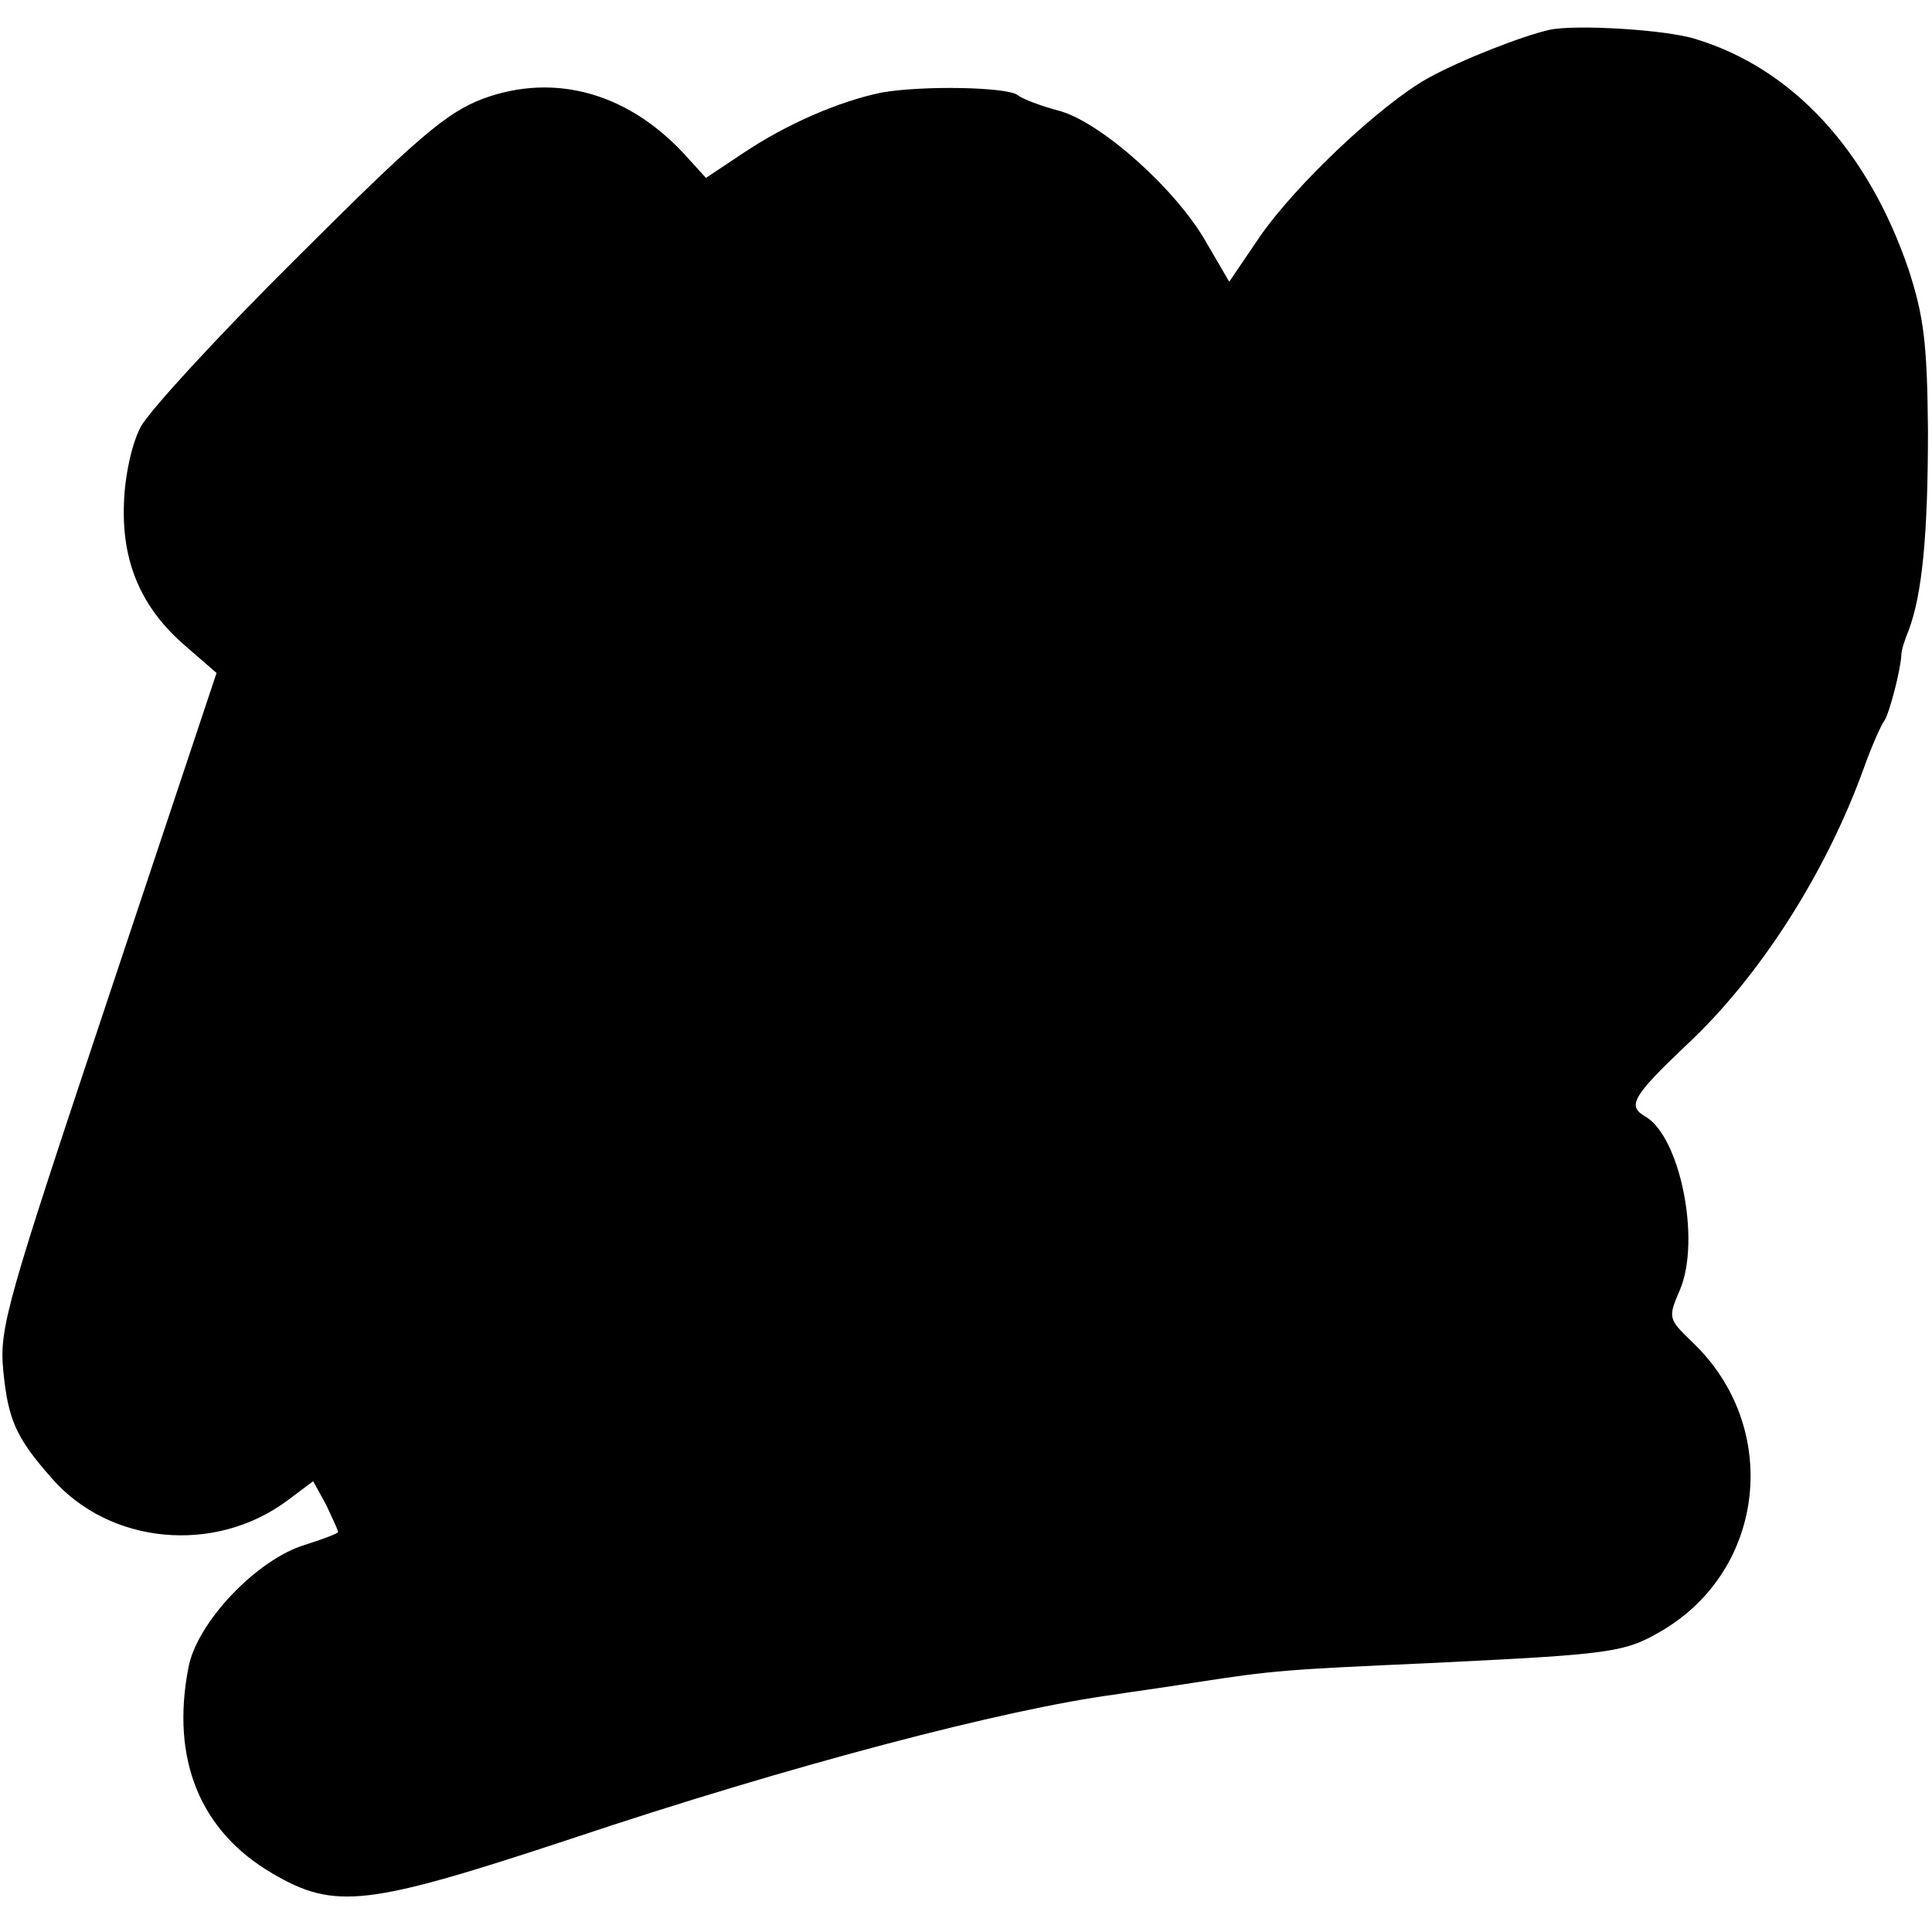
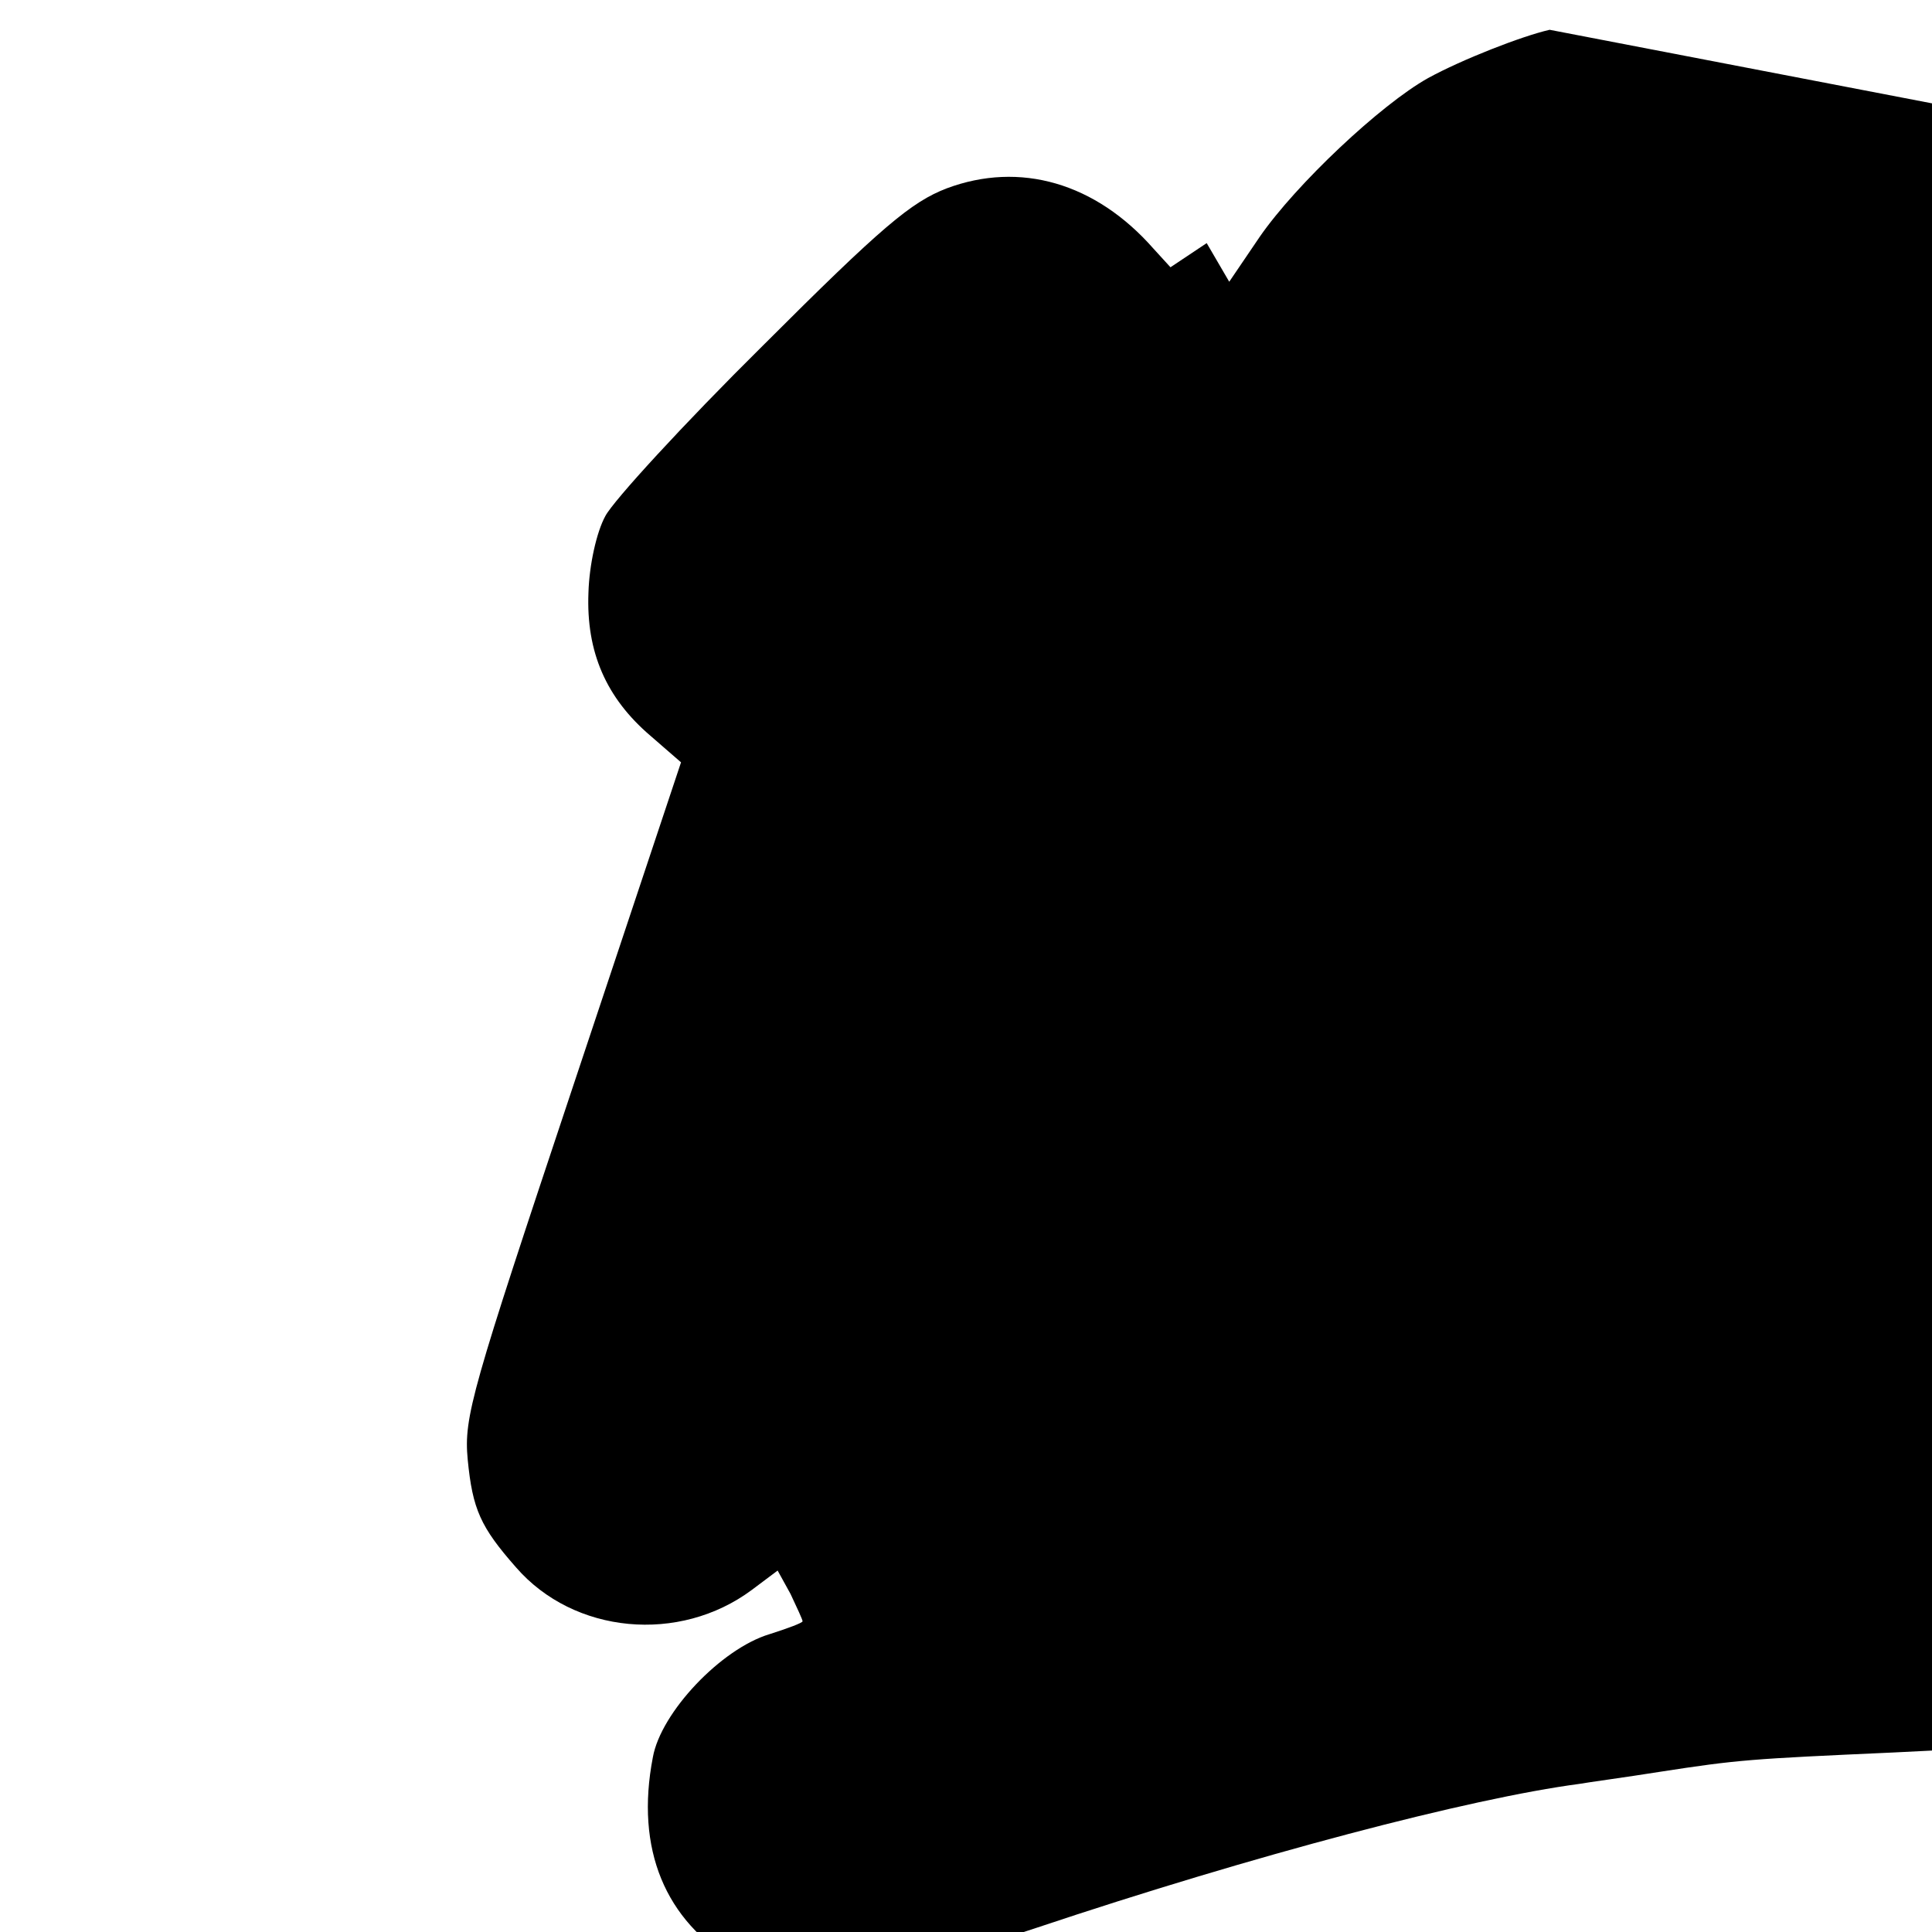
<svg xmlns="http://www.w3.org/2000/svg" version="1.0" width="240pt" height="240pt" viewBox="0 0 240 240" preserveAspectRatio="xMidYMid meet">
  <g transform="translate(0,240) scale(0.1,-0.1)" fill="#000000" stroke="none">
-     <path d="M1925 2363 c-35 -8 -109 -37 -151 -60 -59 -33 -164 -132 -209 -197 l-38 -56 -28 48 c-37 66 -130 149 -182 164 -23 6 -47 15 -53 20 -14 10 -118 12 -169 3 -53 -11 -118 -39 -173 -76 l-45 -30 -21 23 c-72 82 -166 109 -257 75 -44 -17 -80 -47 -229 -196 -98 -97 -185 -192 -195 -211 -11 -20 -20 -61 -21 -95 -3 -74 22 -131 77 -178 l38 -33 -135 -405 c-125 -375 -135 -408 -130 -461 6 -62 16 -84 60 -134 72 -83 203 -95 293 -28 l32 24 16 -29 c8 -17 15 -32 15 -34 0 -2 -19 -9 -41 -16 -60 -18 -135 -97 -145 -153 -22 -114 15 -203 104 -255 78 -46 118 -41 372 43 272 91 539 161 675 179 11 2 56 8 100 15 97 15 112 16 290 24 227 11 243 13 289 40 130 76 149 254 38 359 -30 29 -30 30 -15 65 26 62 0 190 -43 215 -23 13 -16 25 49 87 92 85 175 215 222 345 10 28 22 55 26 60 6 9 20 62 21 82 0 5 4 18 9 30 17 45 24 120 24 248 -1 109 -5 141 -24 200 -50 147 -143 249 -263 286 -35 12 -150 19 -183 12z" />
+     <path d="M1925 2363 c-35 -8 -109 -37 -151 -60 -59 -33 -164 -132 -209 -197 l-38 -56 -28 48 l-45 -30 -21 23 c-72 82 -166 109 -257 75 -44 -17 -80 -47 -229 -196 -98 -97 -185 -192 -195 -211 -11 -20 -20 -61 -21 -95 -3 -74 22 -131 77 -178 l38 -33 -135 -405 c-125 -375 -135 -408 -130 -461 6 -62 16 -84 60 -134 72 -83 203 -95 293 -28 l32 24 16 -29 c8 -17 15 -32 15 -34 0 -2 -19 -9 -41 -16 -60 -18 -135 -97 -145 -153 -22 -114 15 -203 104 -255 78 -46 118 -41 372 43 272 91 539 161 675 179 11 2 56 8 100 15 97 15 112 16 290 24 227 11 243 13 289 40 130 76 149 254 38 359 -30 29 -30 30 -15 65 26 62 0 190 -43 215 -23 13 -16 25 49 87 92 85 175 215 222 345 10 28 22 55 26 60 6 9 20 62 21 82 0 5 4 18 9 30 17 45 24 120 24 248 -1 109 -5 141 -24 200 -50 147 -143 249 -263 286 -35 12 -150 19 -183 12z" />
  </g>
</svg>